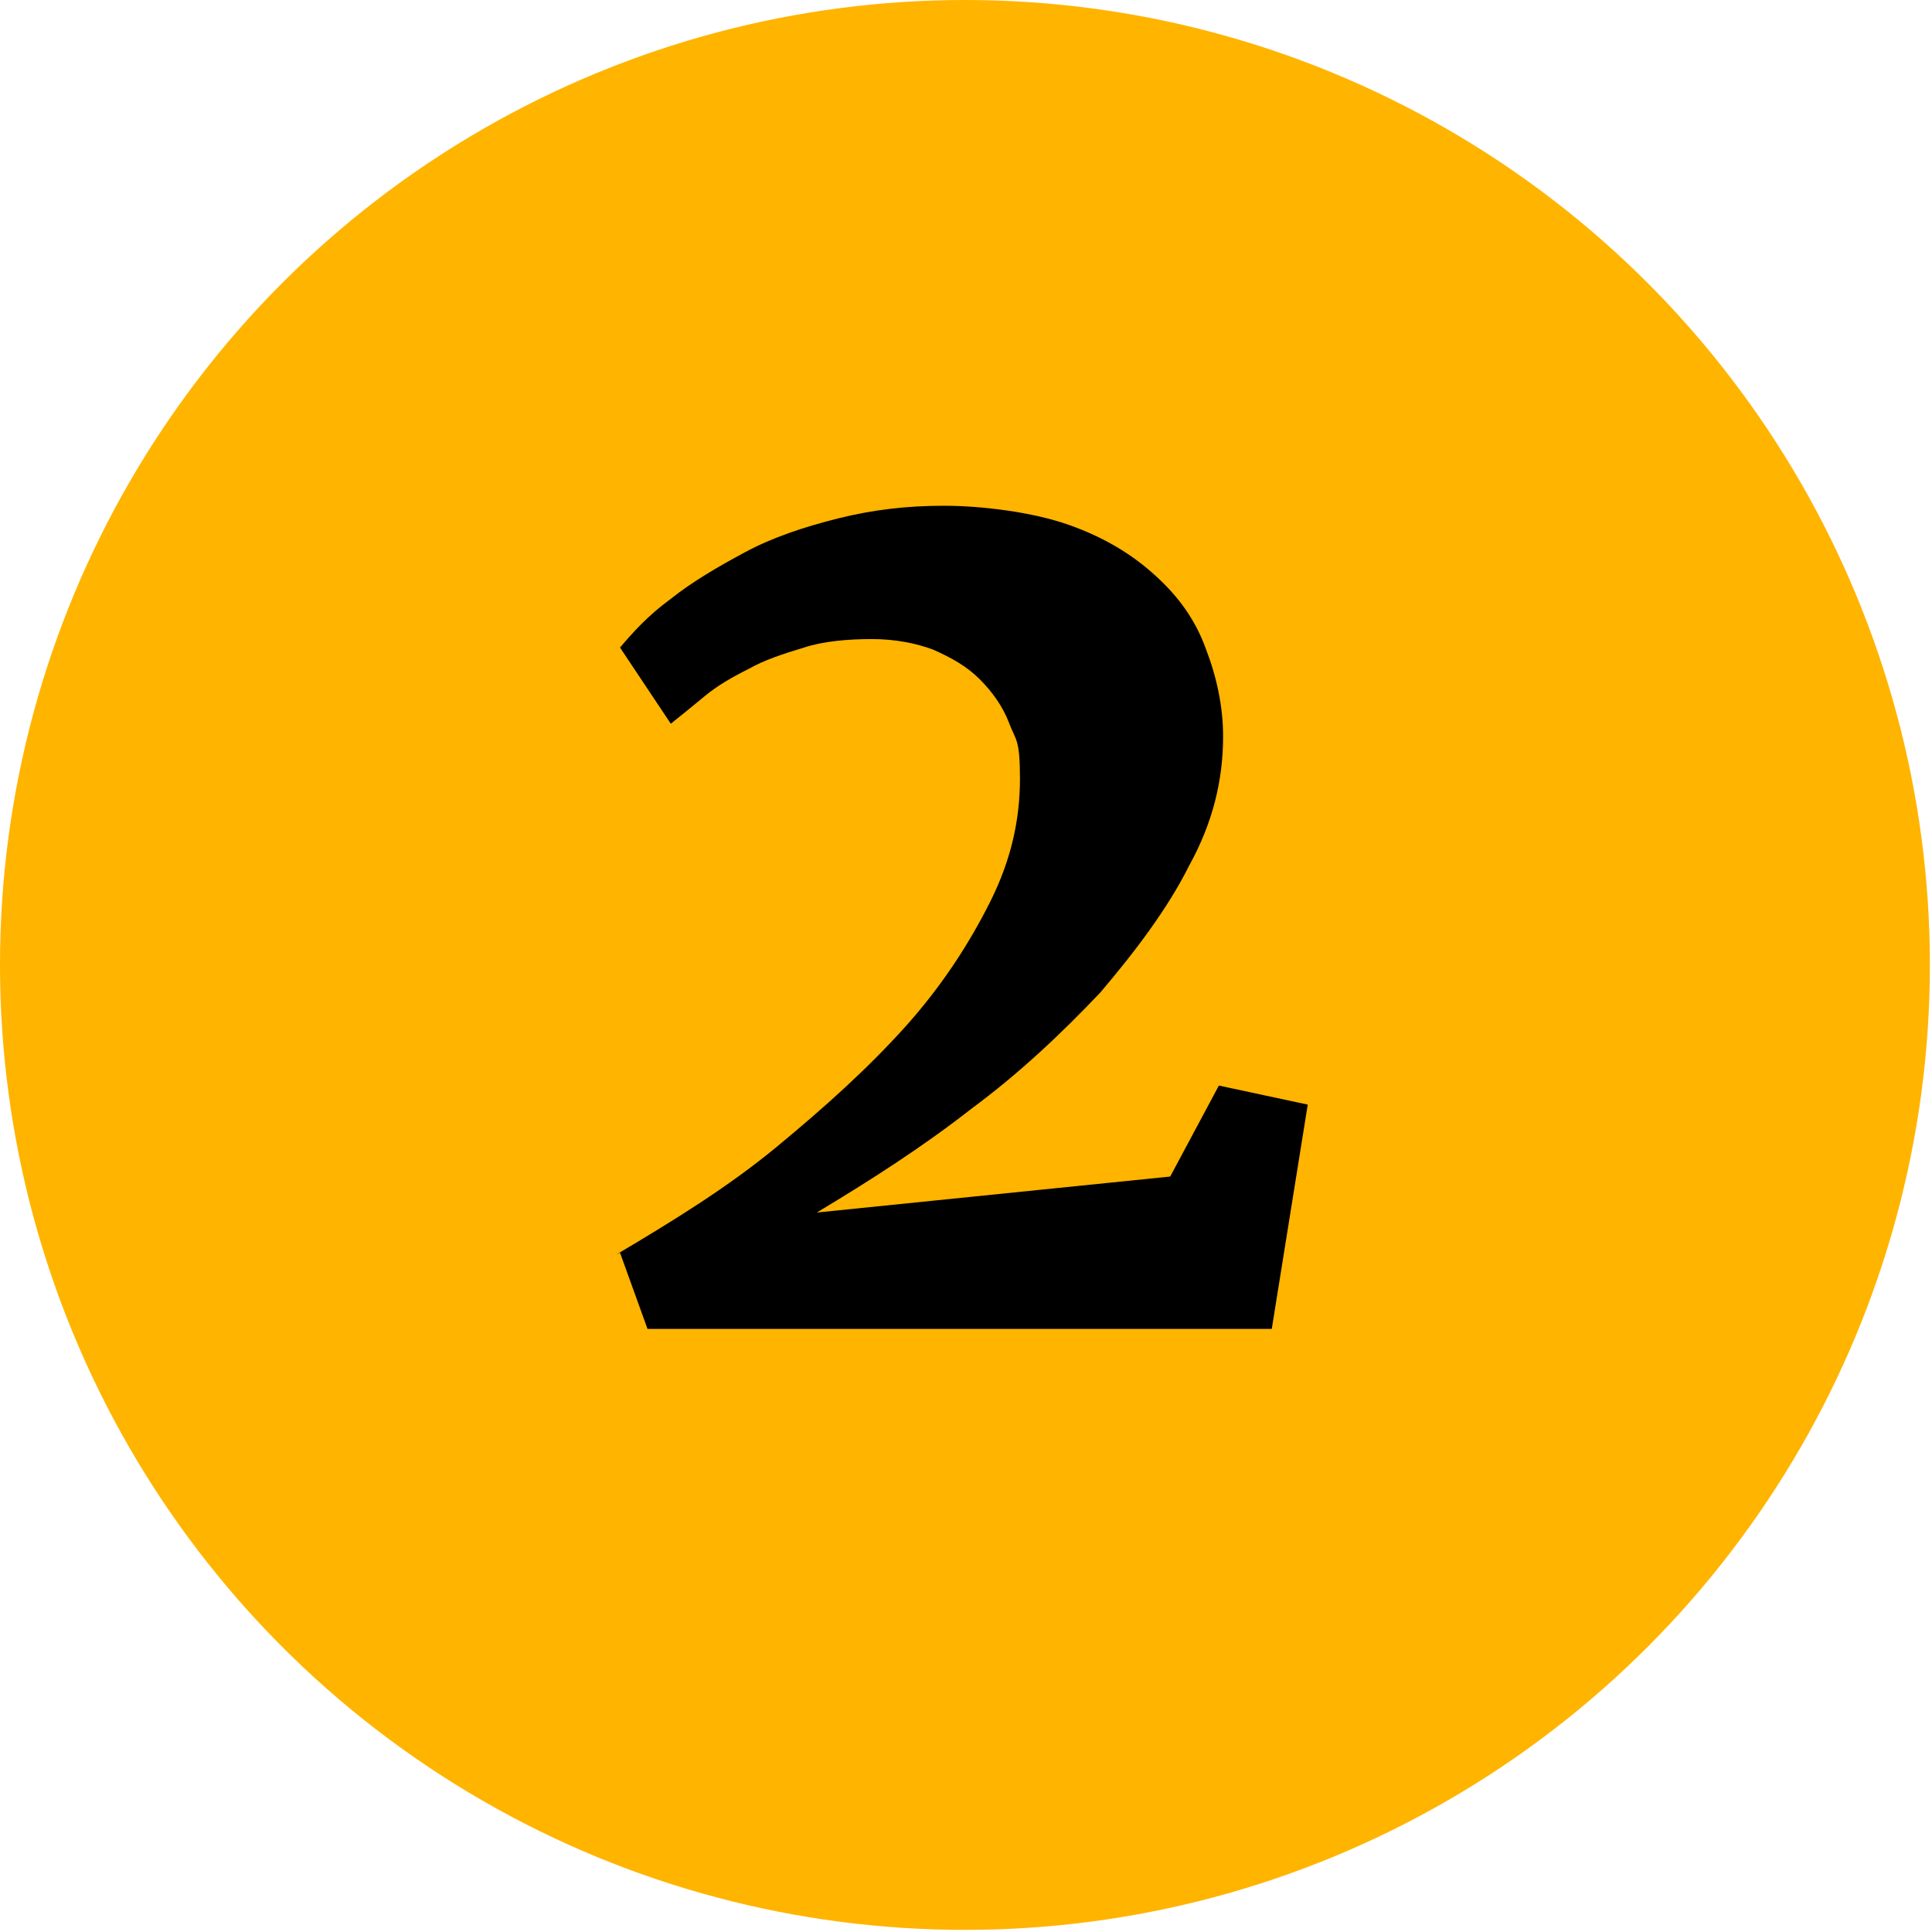
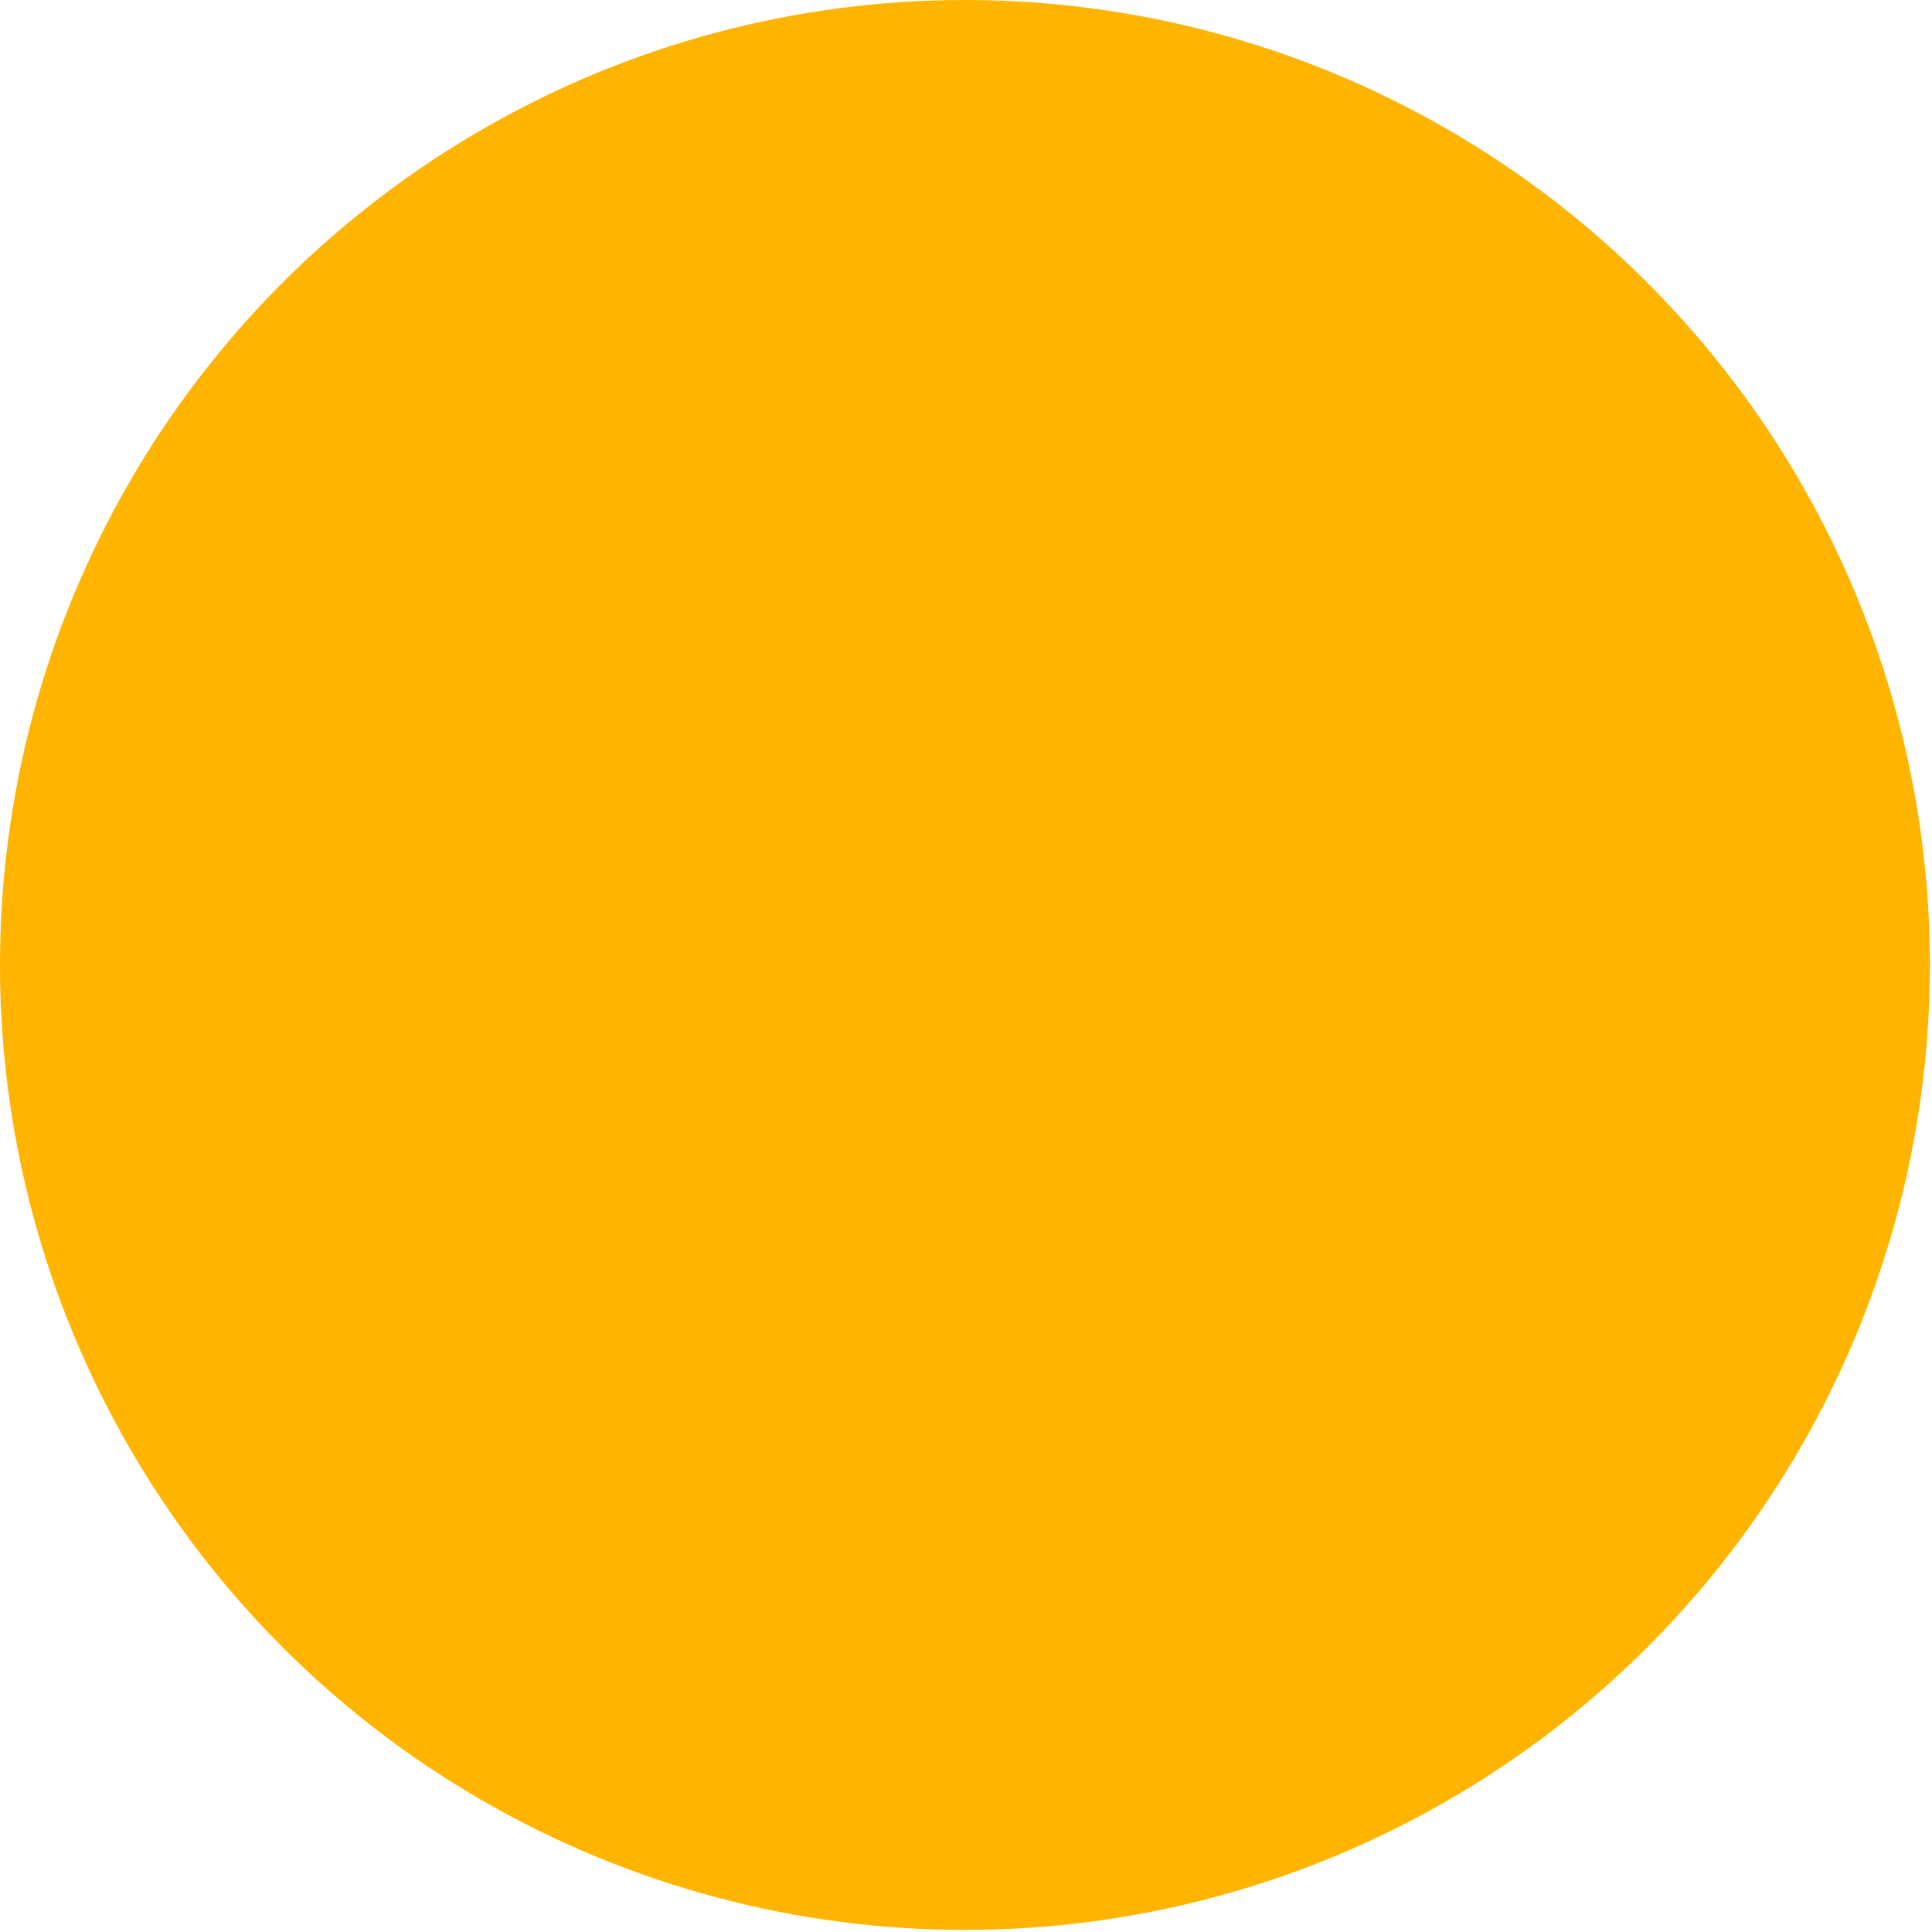
<svg xmlns="http://www.w3.org/2000/svg" id="Lager_1" version="1.1" viewBox="0 0 91.3 91.3">
  <defs>
    <style> .st0 { fill: #ffb400; } </style>
  </defs>
  <circle class="st0" cx="45.6" cy="45.6" r="45.6" />
-   <path d="M29.1,59.3c2.7-1.6,5.3-3.2,7.6-5.1s4.3-3.7,6.1-5.7c1.7-1.9,3-3.9,4-5.9,1-2,1.4-3.9,1.4-5.8s-.2-1.8-.5-2.6c-.3-.8-.8-1.5-1.4-2.1s-1.3-1-2.2-1.4c-.8-.3-1.8-.5-2.9-.5s-2.3.1-3.2.4c-1,.3-1.9.6-2.6,1-.8.4-1.5.8-2.1,1.3-.6.5-1.1.9-1.6,1.3l-2.4-3.6c.6-.7,1.3-1.5,2.4-2.3,1-.8,2.2-1.5,3.5-2.2s2.8-1.2,4.4-1.6,3.2-.6,5-.6,4.2.3,5.9.9,3,1.4,4.1,2.4c1.1,1,1.9,2.1,2.4,3.5.5,1.3.8,2.7.8,4.1,0,2.1-.5,4.1-1.6,6.1-1,2-2.5,4-4.2,6-1.8,1.9-3.8,3.8-6.1,5.5-2.3,1.8-4.8,3.4-7.3,4.9l16.7-1.7,2.3-4.3,4.2.9-1.7,10.6h-29.5l-1.3-3.6Z" />
</svg>